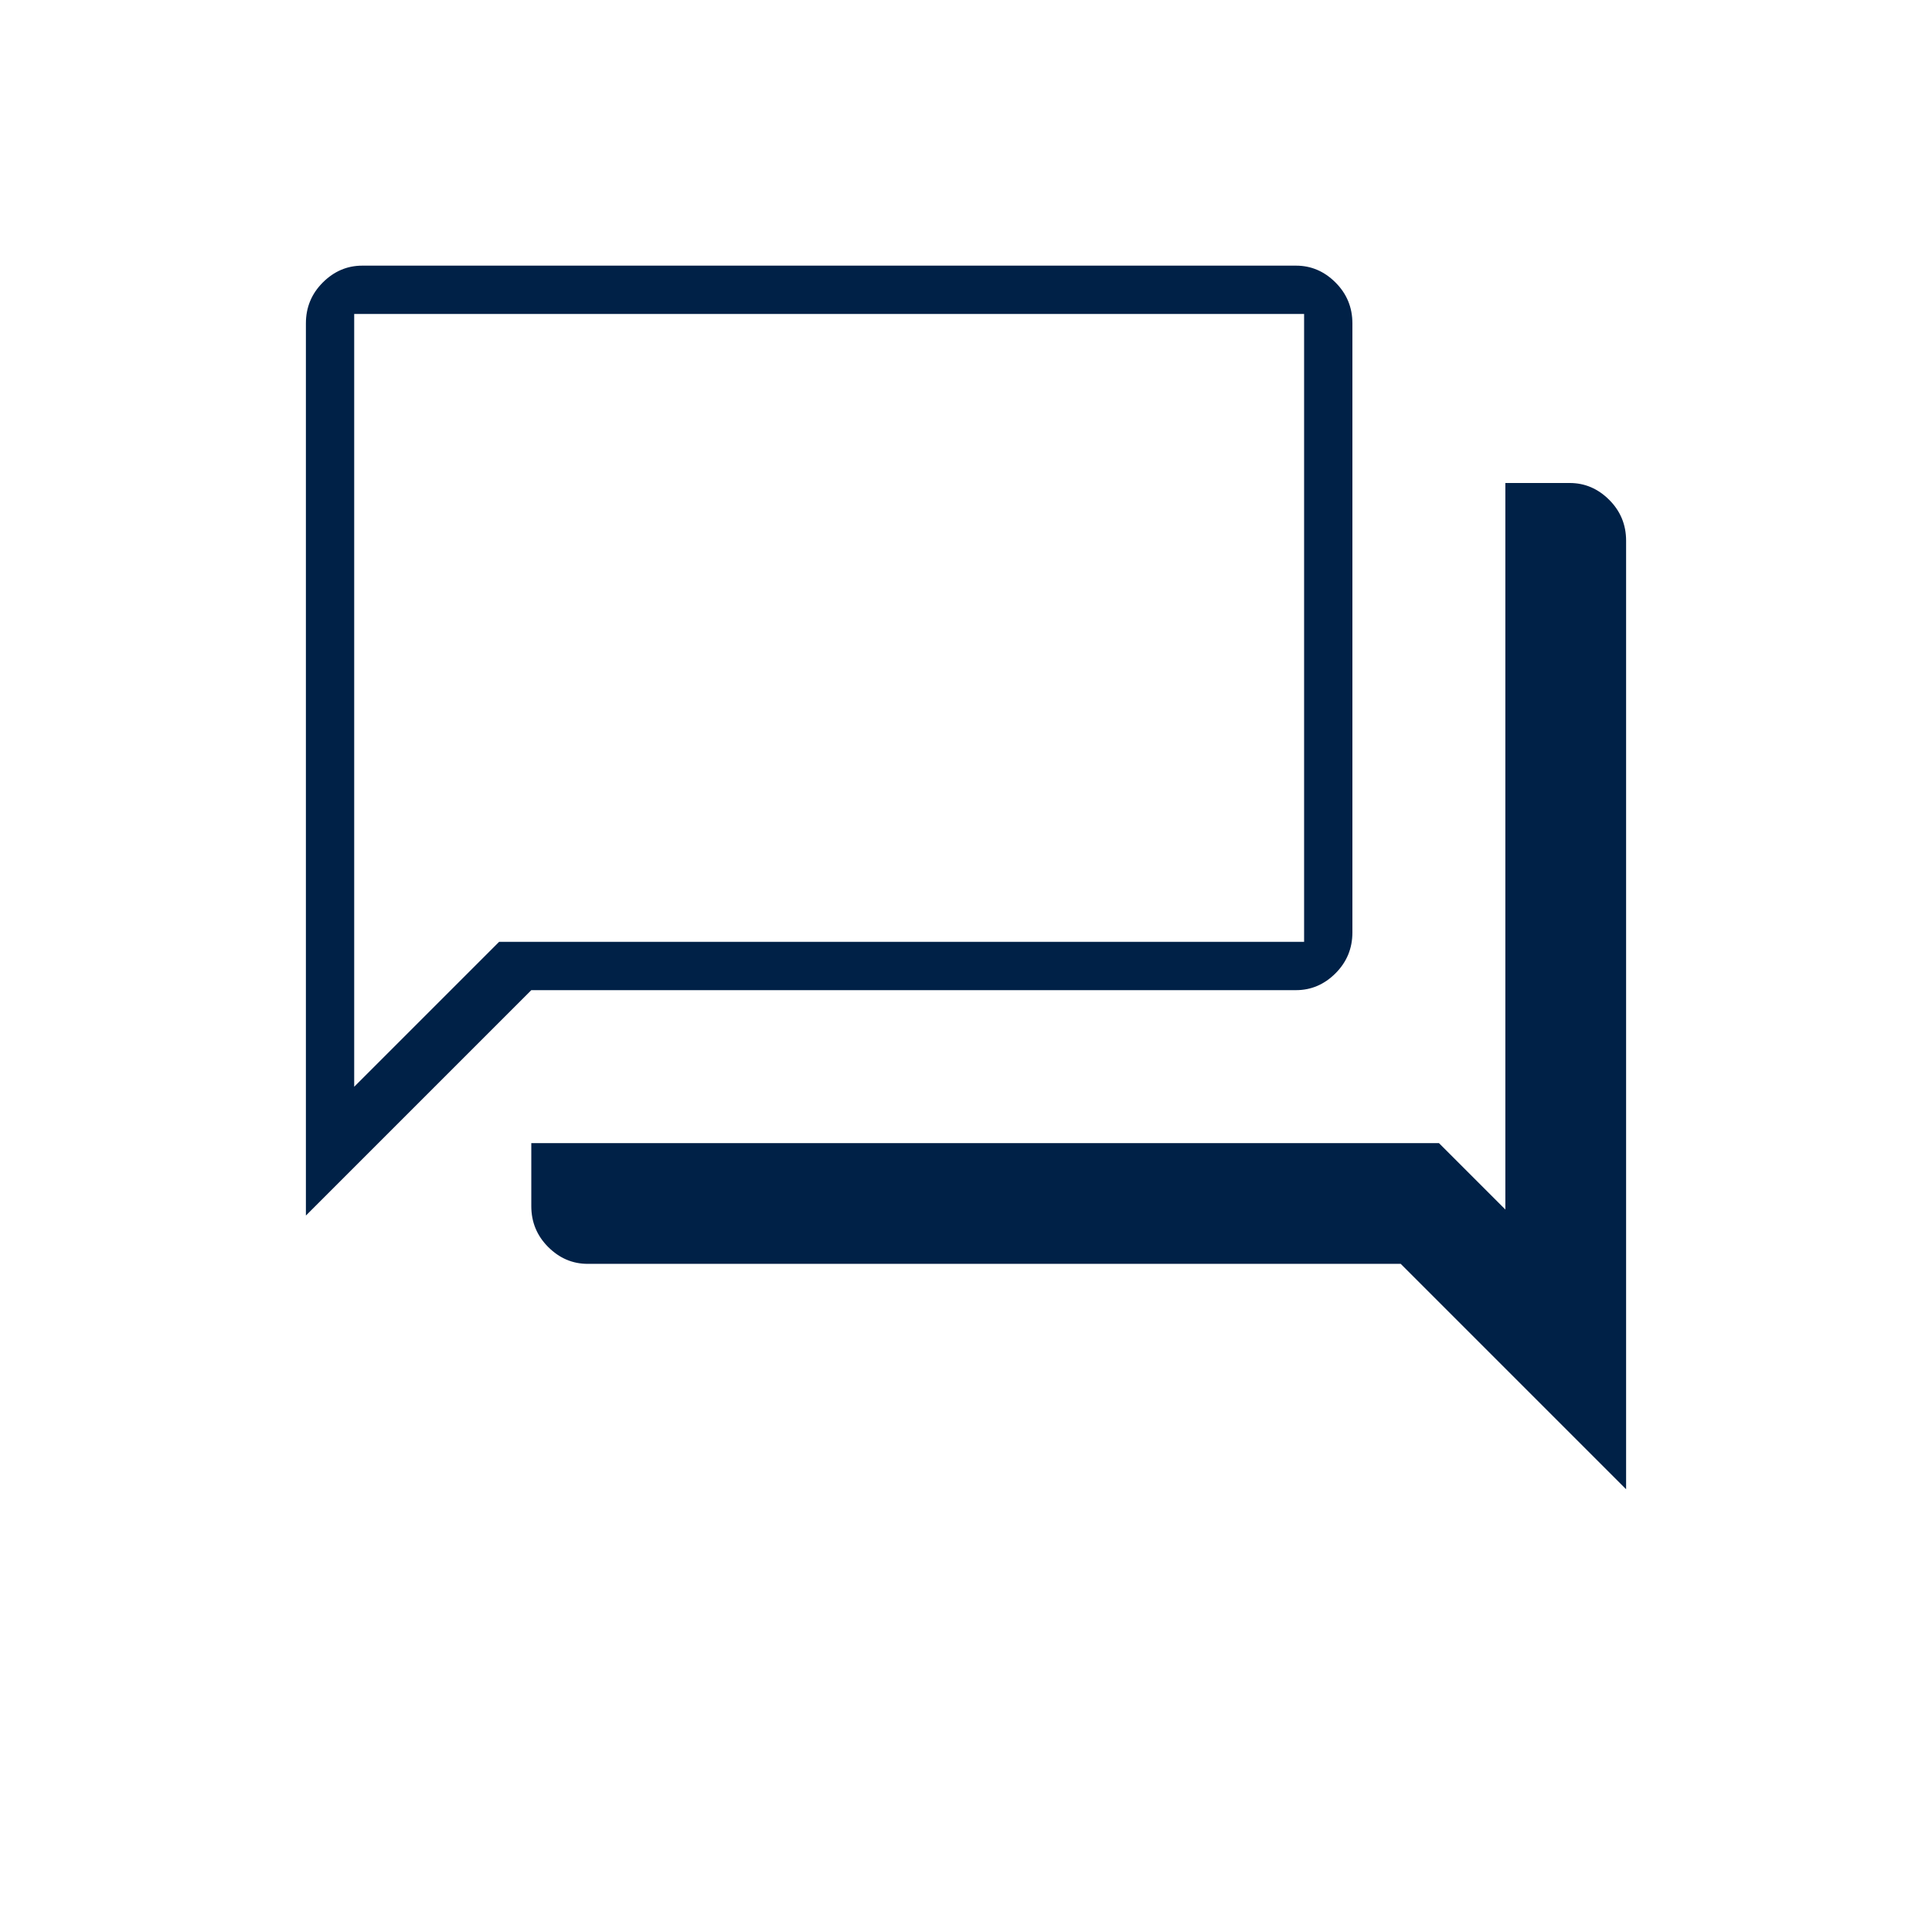
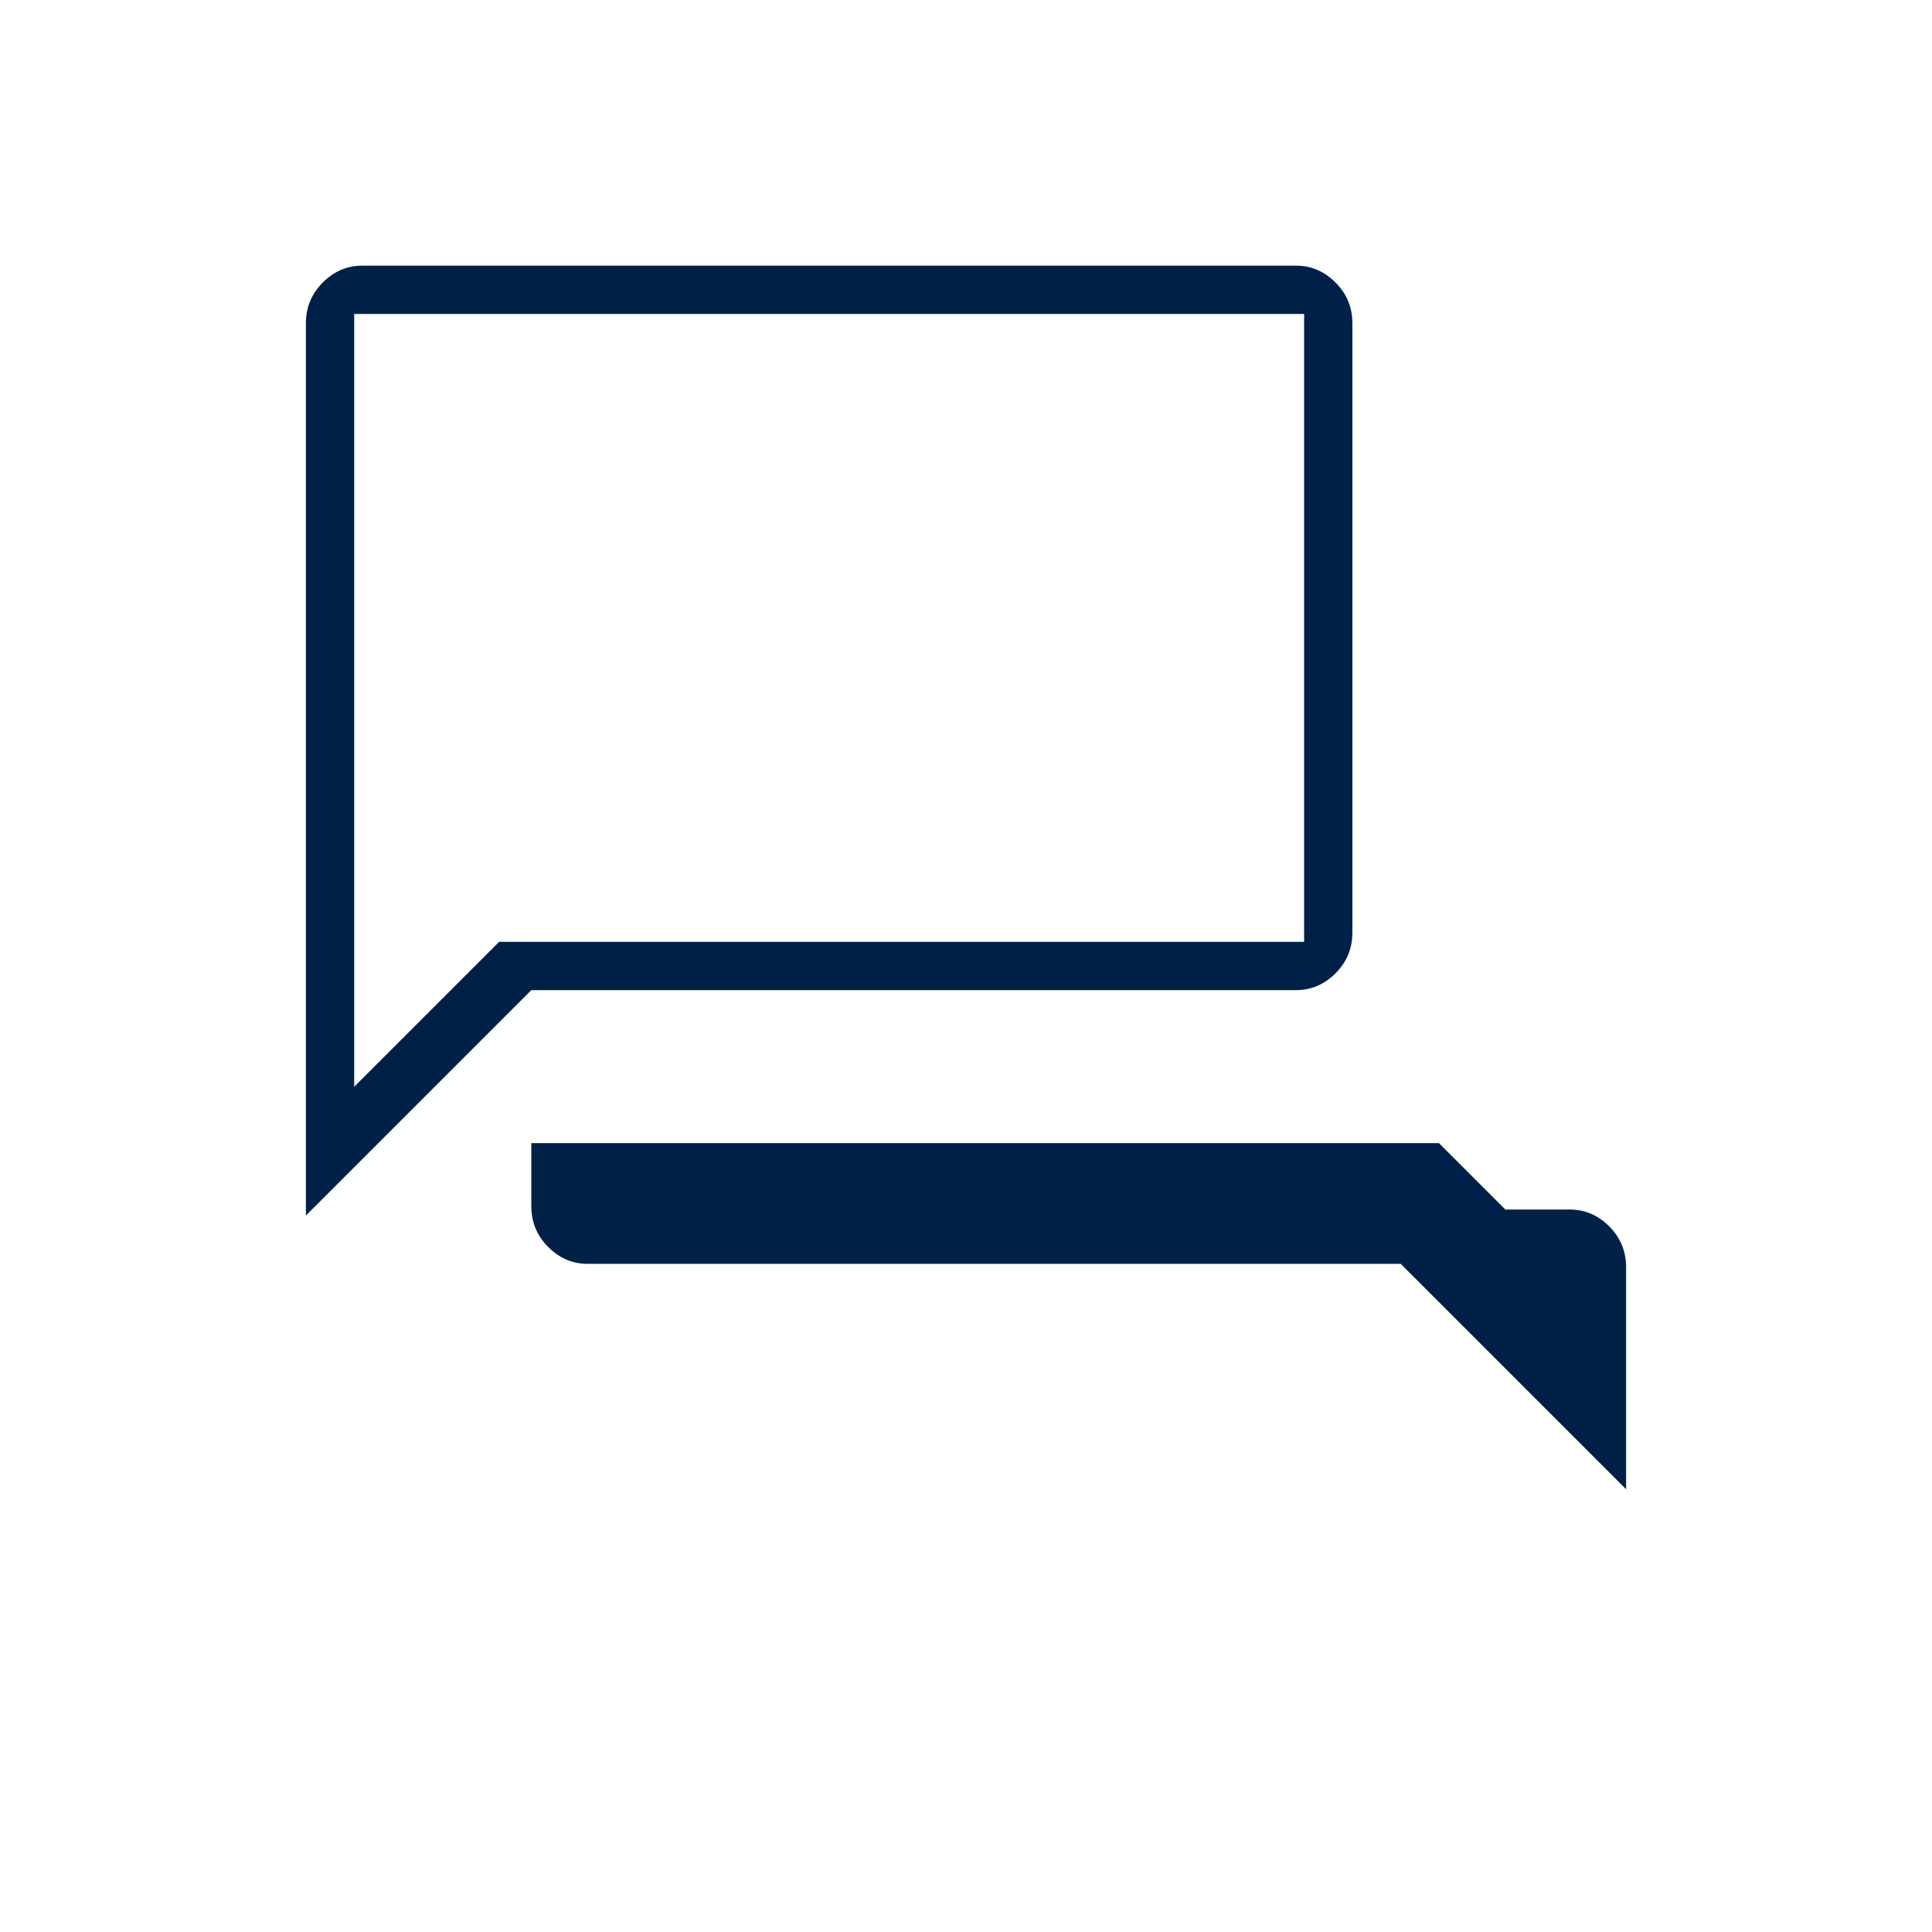
<svg xmlns="http://www.w3.org/2000/svg" height="40px" viewBox="0 -960 960 960" width="40px" fill="#002147">
-   <path d="M292-332q-11.23 0-19.62-8.38-8.38-8.39-8.38-20.29V-392h451l33 33v-361h32q11.23 0 19.62 8.38 8.38 8.39 8.38 20.29V-220L696-332H292Zm-140-24v-443.33q0-11.9 8.38-20.29Q168.77-828 180-828h464q11.23 0 19.62 8.38 8.38 8.39 8.38 20.29v302.66q0 11.9-8.38 20.29Q655.23-468 644-468H264L152-356Zm496-136v-312H176v384l72-72h400Zm-472 0v-312 312Z" />
+   <path d="M292-332q-11.23 0-19.62-8.38-8.38-8.39-8.38-20.29V-392h451l33 33h32q11.23 0 19.62 8.38 8.38 8.39 8.38 20.29V-220L696-332H292Zm-140-24v-443.33q0-11.9 8.38-20.29Q168.77-828 180-828h464q11.23 0 19.62 8.38 8.38 8.39 8.38 20.29v302.66q0 11.9-8.38 20.29Q655.23-468 644-468H264L152-356Zm496-136v-312H176v384l72-72h400Zm-472 0v-312 312Z" />
</svg>